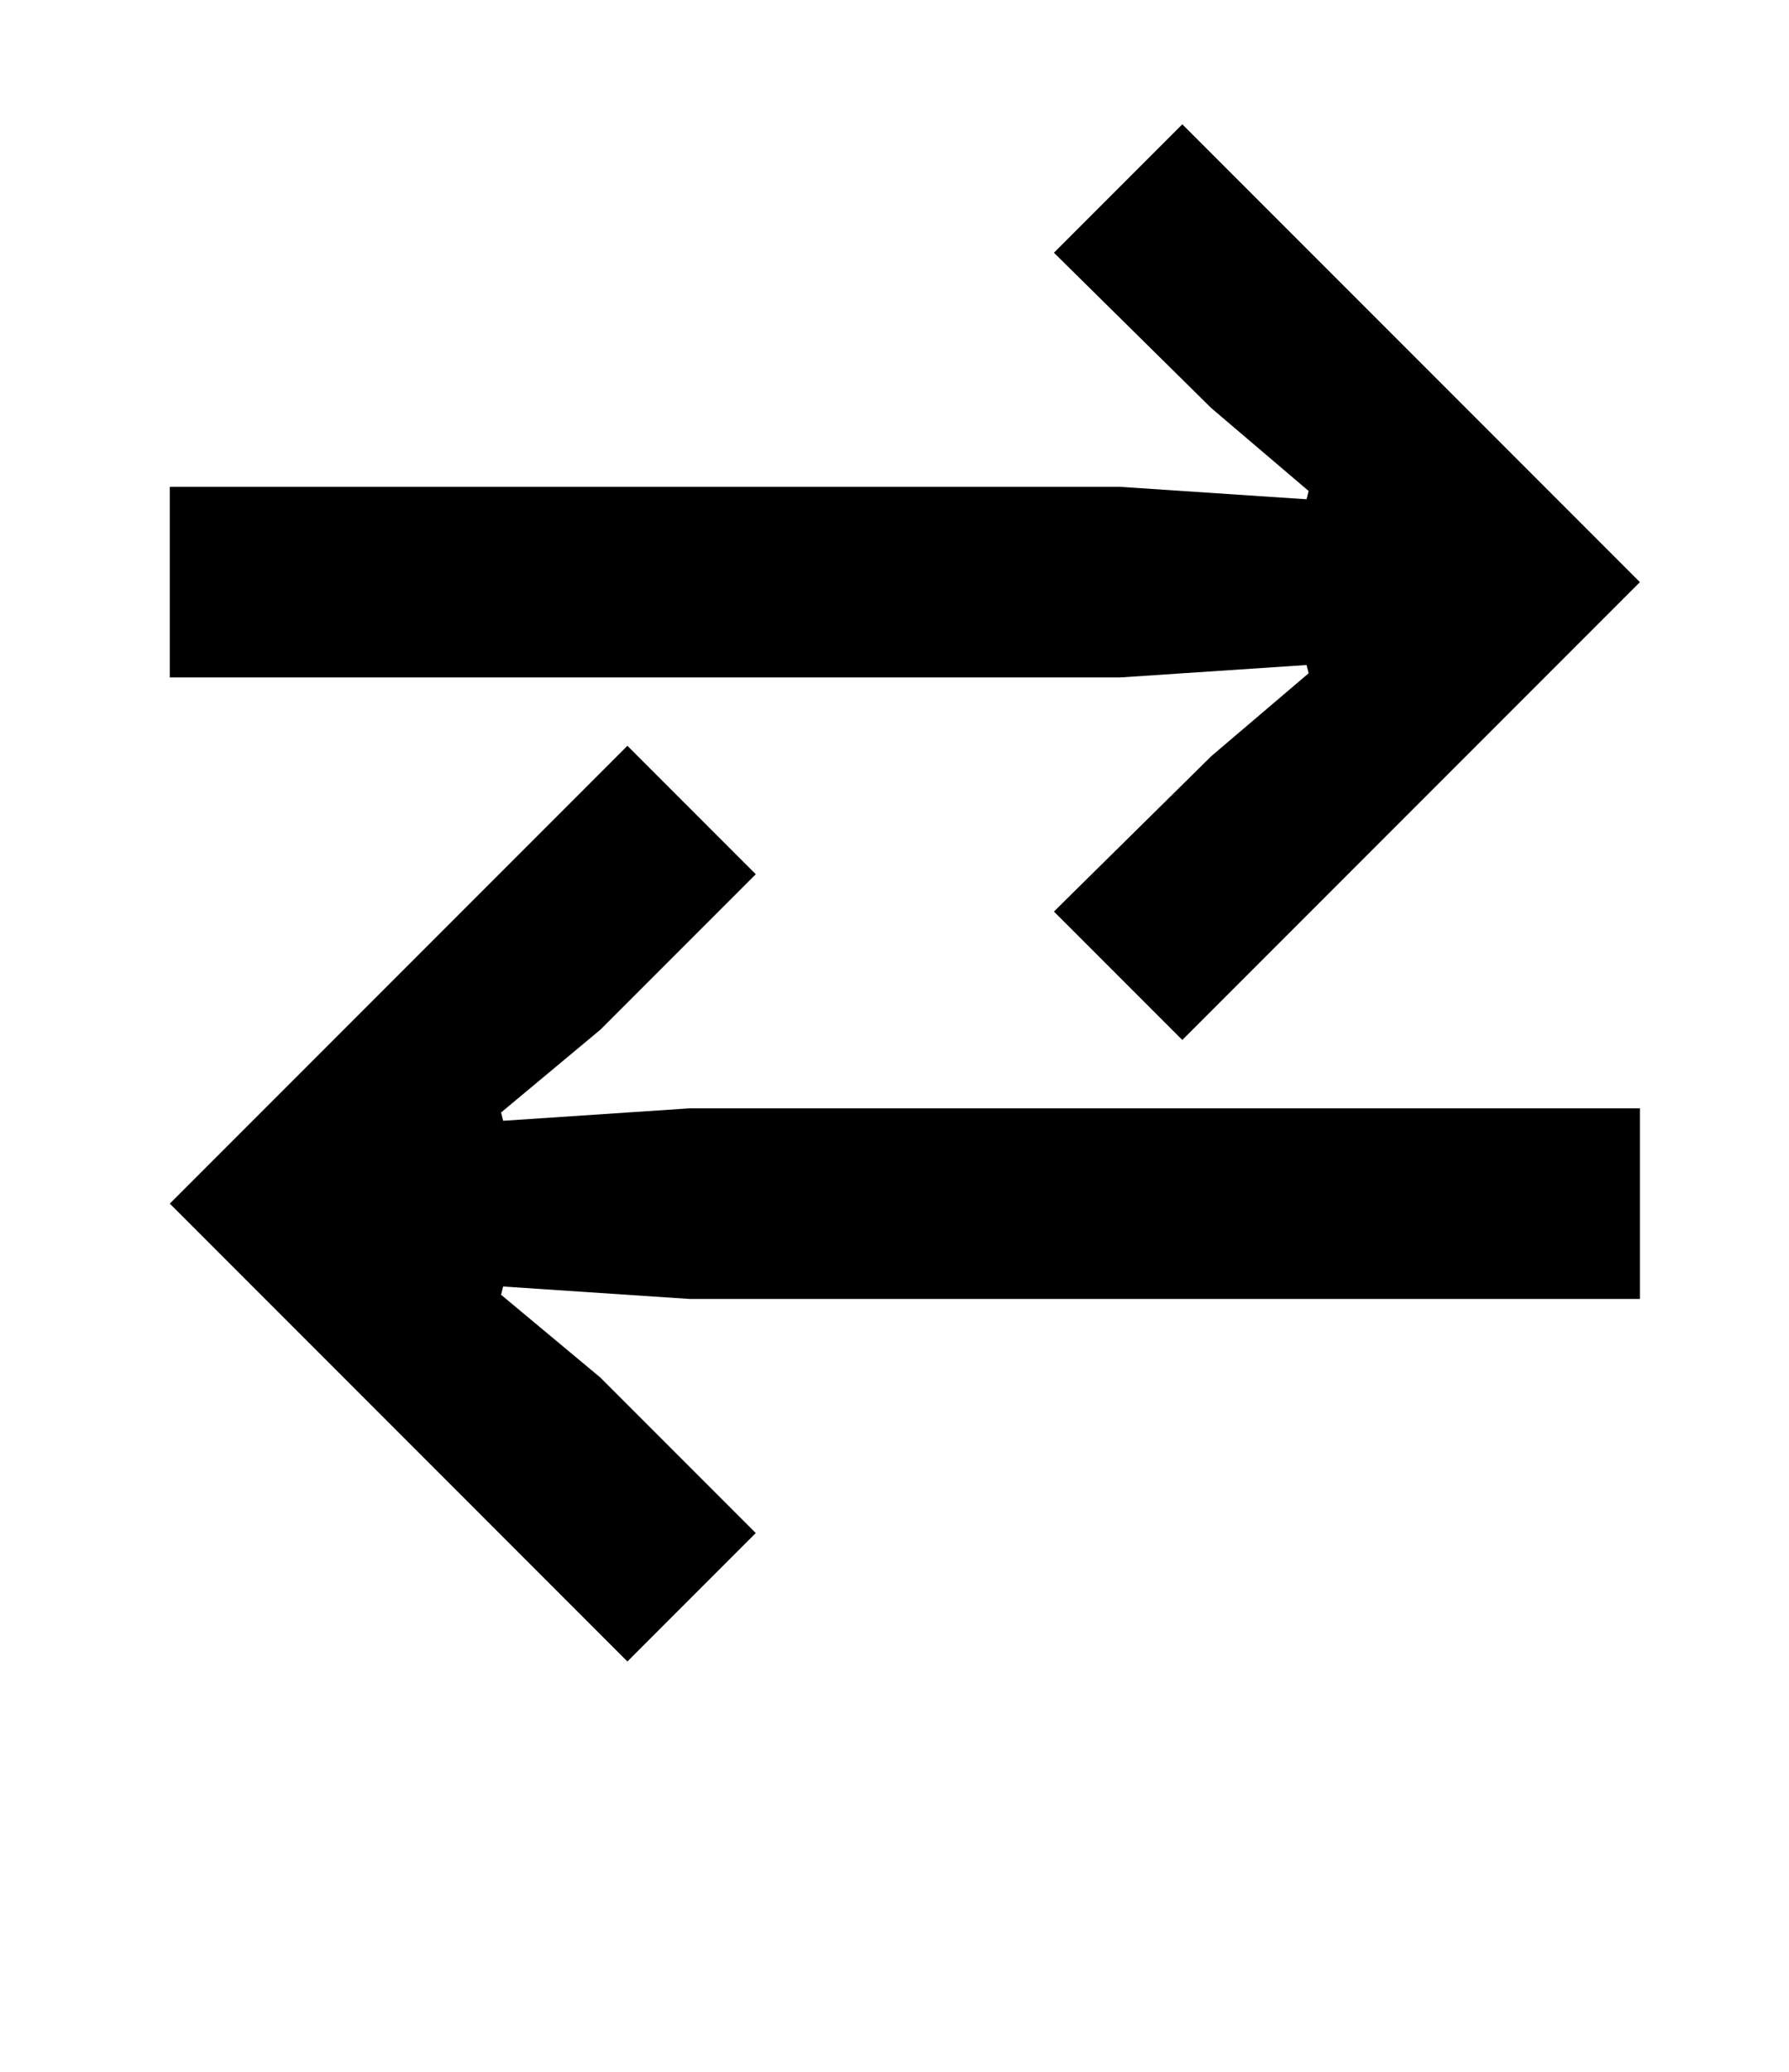
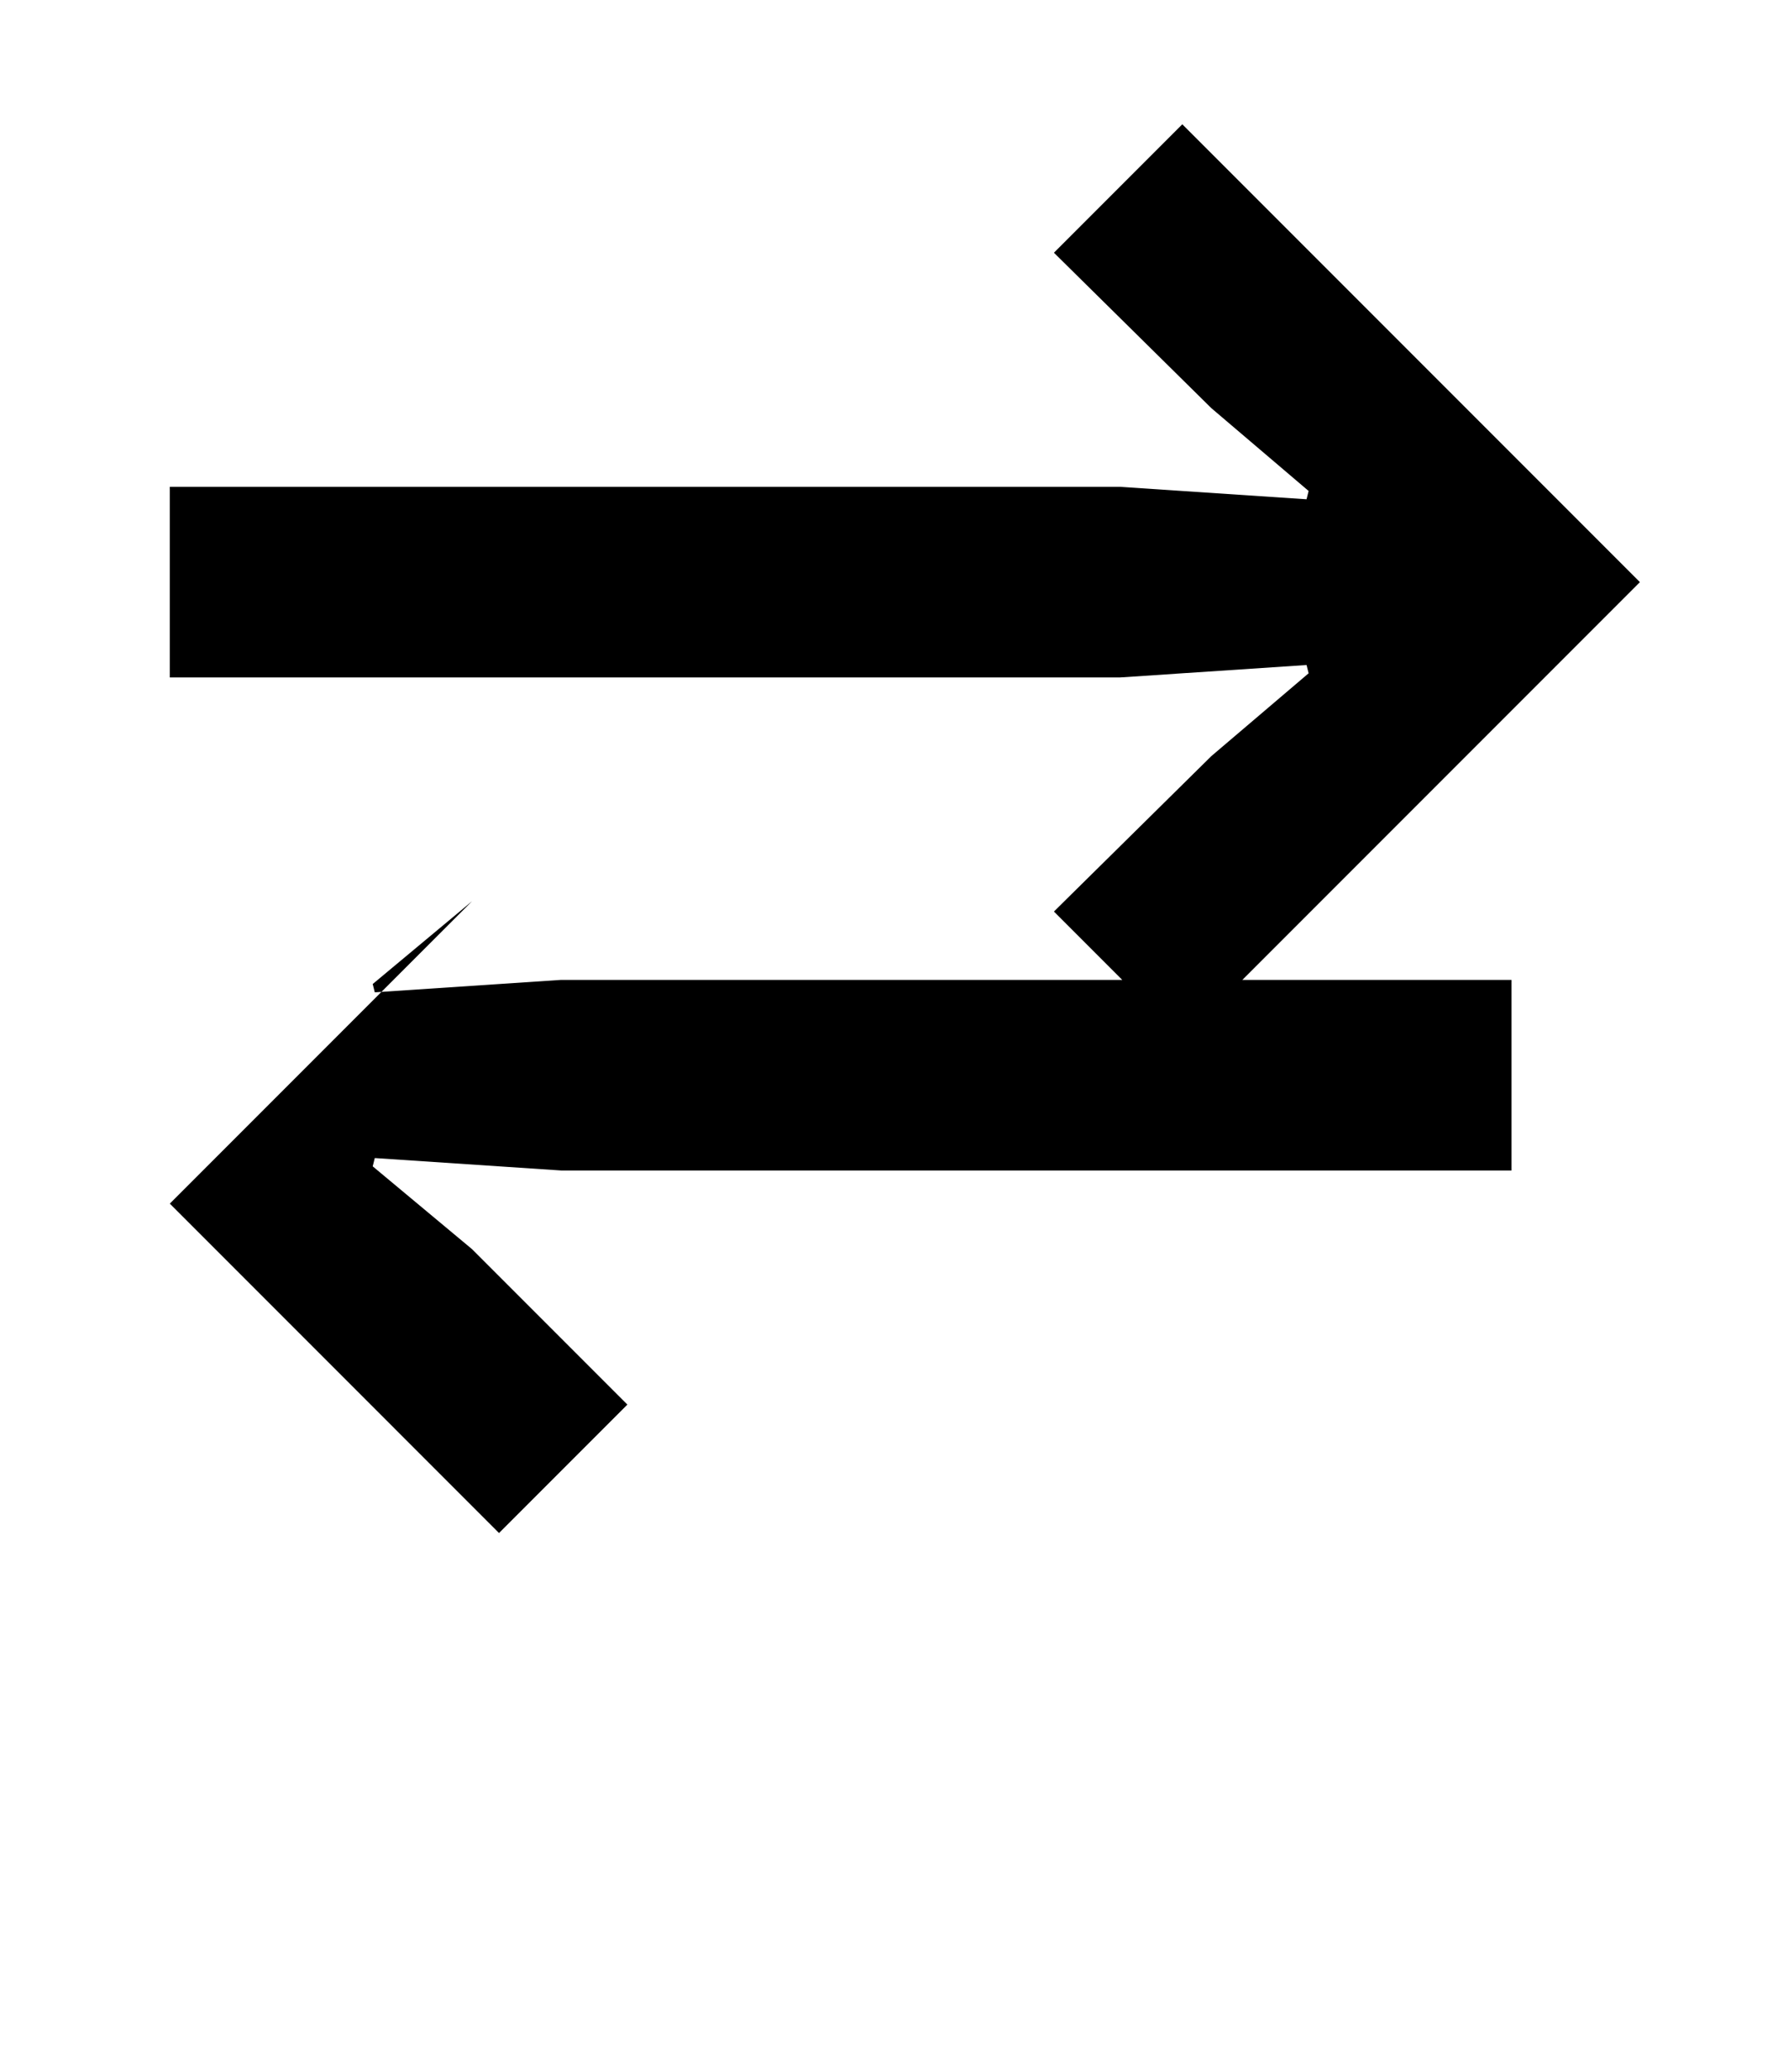
<svg xmlns="http://www.w3.org/2000/svg" version="1.1" viewBox="-10 0 864 1000">
-   <path fill="currentColor" d="M782 281l-221 221l-62 -62l76 -75l47 -40l-1 -4l-90 6h-459v-92h459l90 6l1 -4l-47 -40l-76 -75l62 -62zM72 581l221 -221l62 62l-75 75l-48 40l1 4l90 -6h459v92h-459l-90 -6l-1 4l48 40l75 75l-62 62z" />
+   <path fill="currentColor" d="M782 281l-221 221l-62 -62l76 -75l47 -40l-1 -4l-90 6h-459v-92h459l90 6l1 -4l-47 -40l-76 -75l62 -62zM72 581l221 -221l-75 75l-48 40l1 4l90 -6h459v92h-459l-90 -6l-1 4l48 40l75 75l-62 62z" />
</svg>